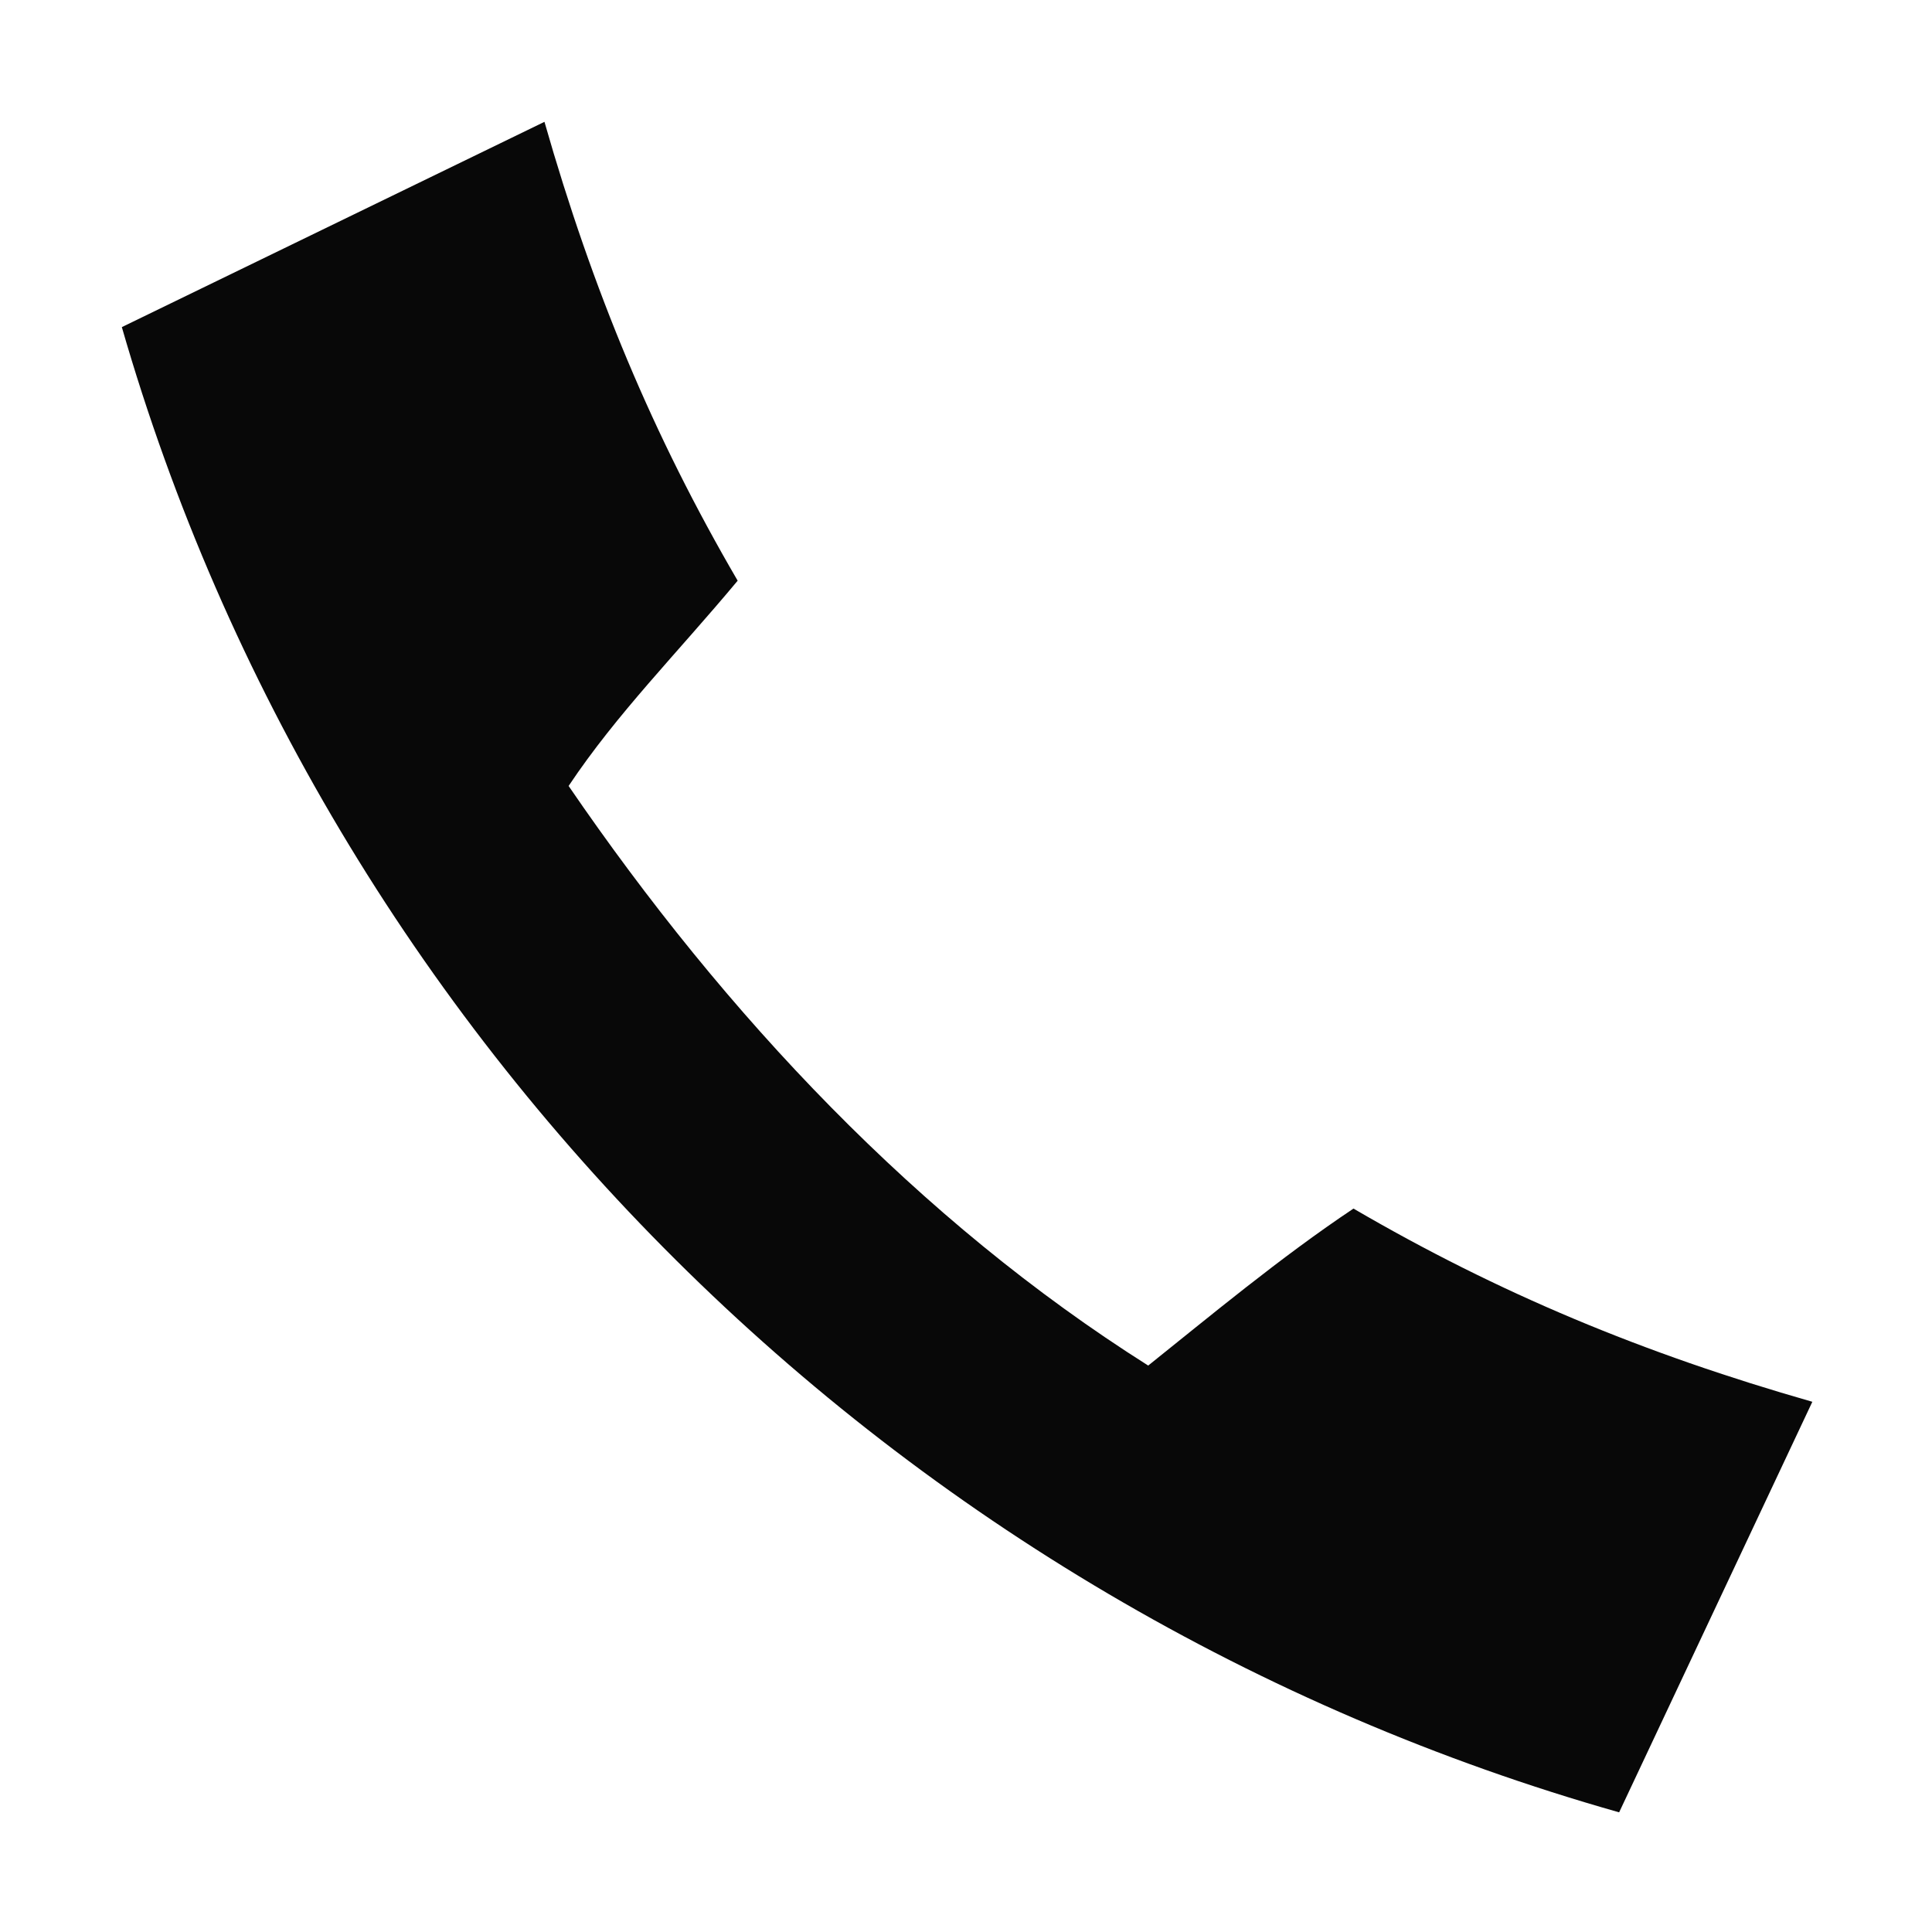
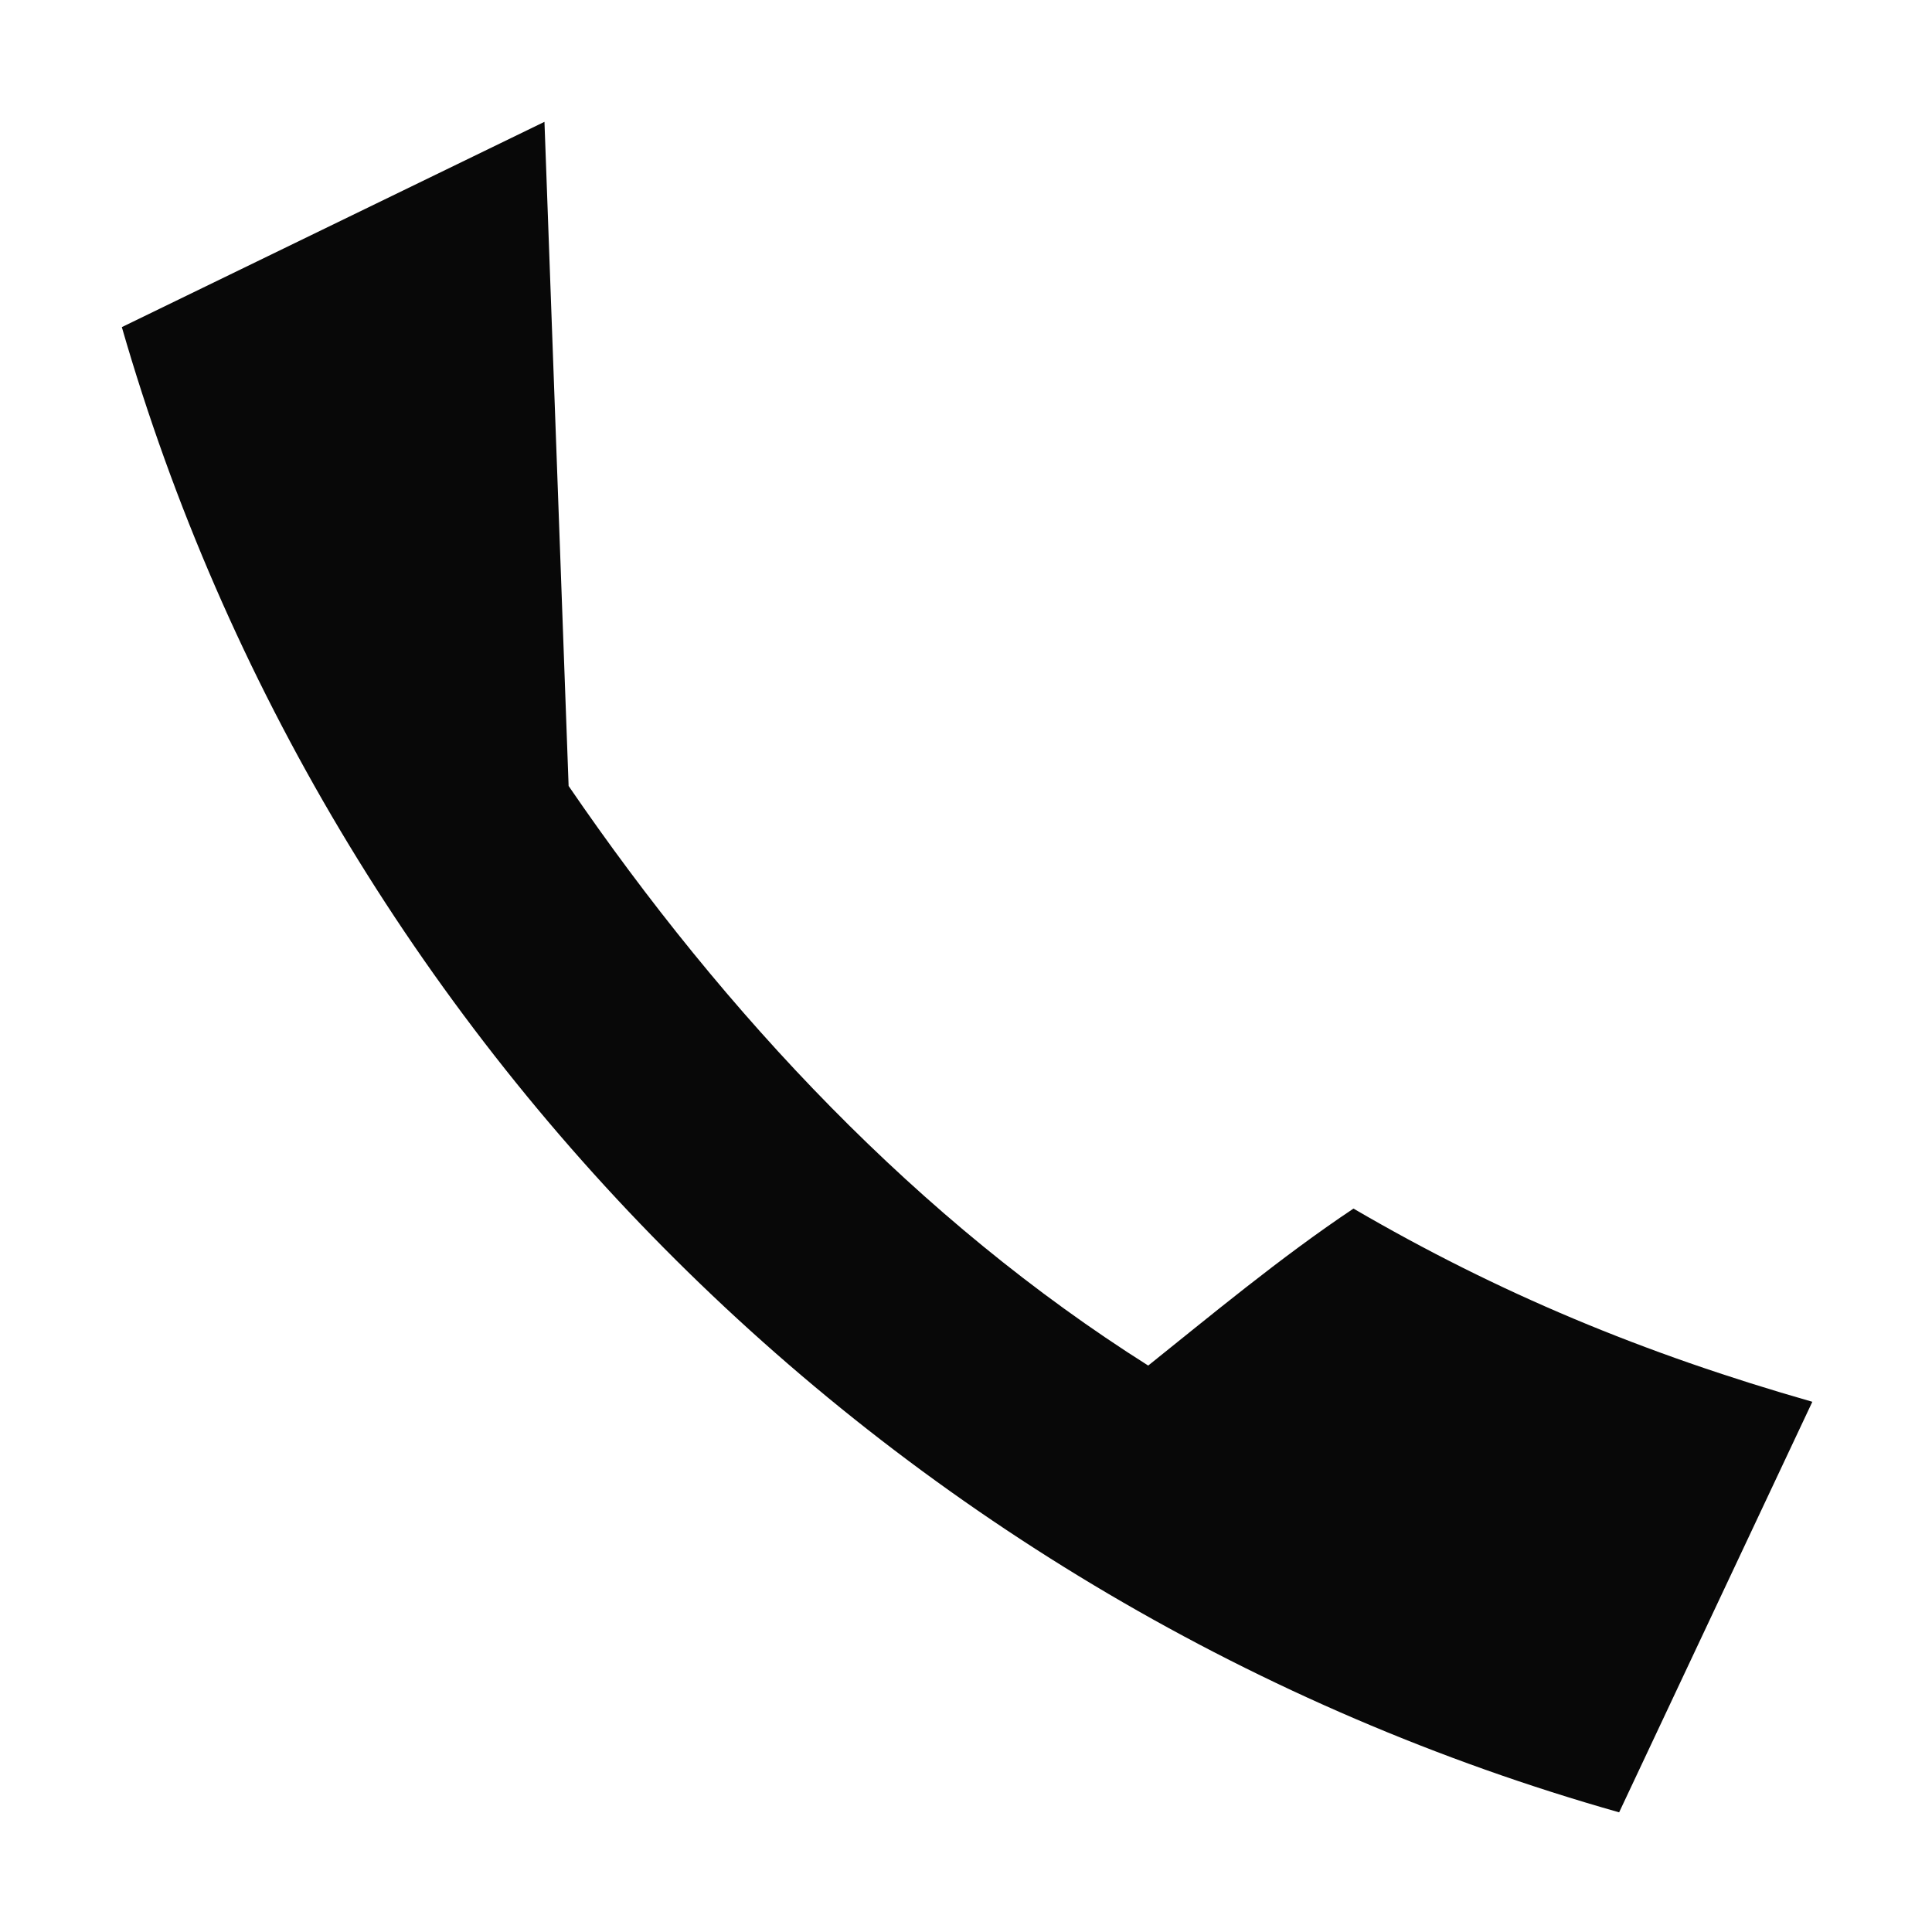
<svg xmlns="http://www.w3.org/2000/svg" t="1730108078393" class="icon" viewBox="0 0 1024 1024" version="1.1" p-id="4303" width="32" height="32">
-   <path d="M301.376 416.576c83.2 121.6 185.6 230.4 307.2 307.2 32-25.6 70.4-57.6 108.8-83.2 76.8 44.8 153.6 76.8 243.2 102.4l-102.4 217.6c-384-108.8-684.8-409.6-793.6-787.2l224-108.8c25.6 89.6 57.6 166.4 102.4 243.2-32 38.4-64 70.4-89.6 108.8z" fill="#080808" p-id="4304" />
+   <path d="M301.376 416.576c83.2 121.6 185.6 230.4 307.2 307.2 32-25.6 70.4-57.6 108.8-83.2 76.8 44.8 153.6 76.8 243.2 102.4l-102.4 217.6c-384-108.8-684.8-409.6-793.6-787.2l224-108.8z" fill="#080808" p-id="4304" />
</svg>